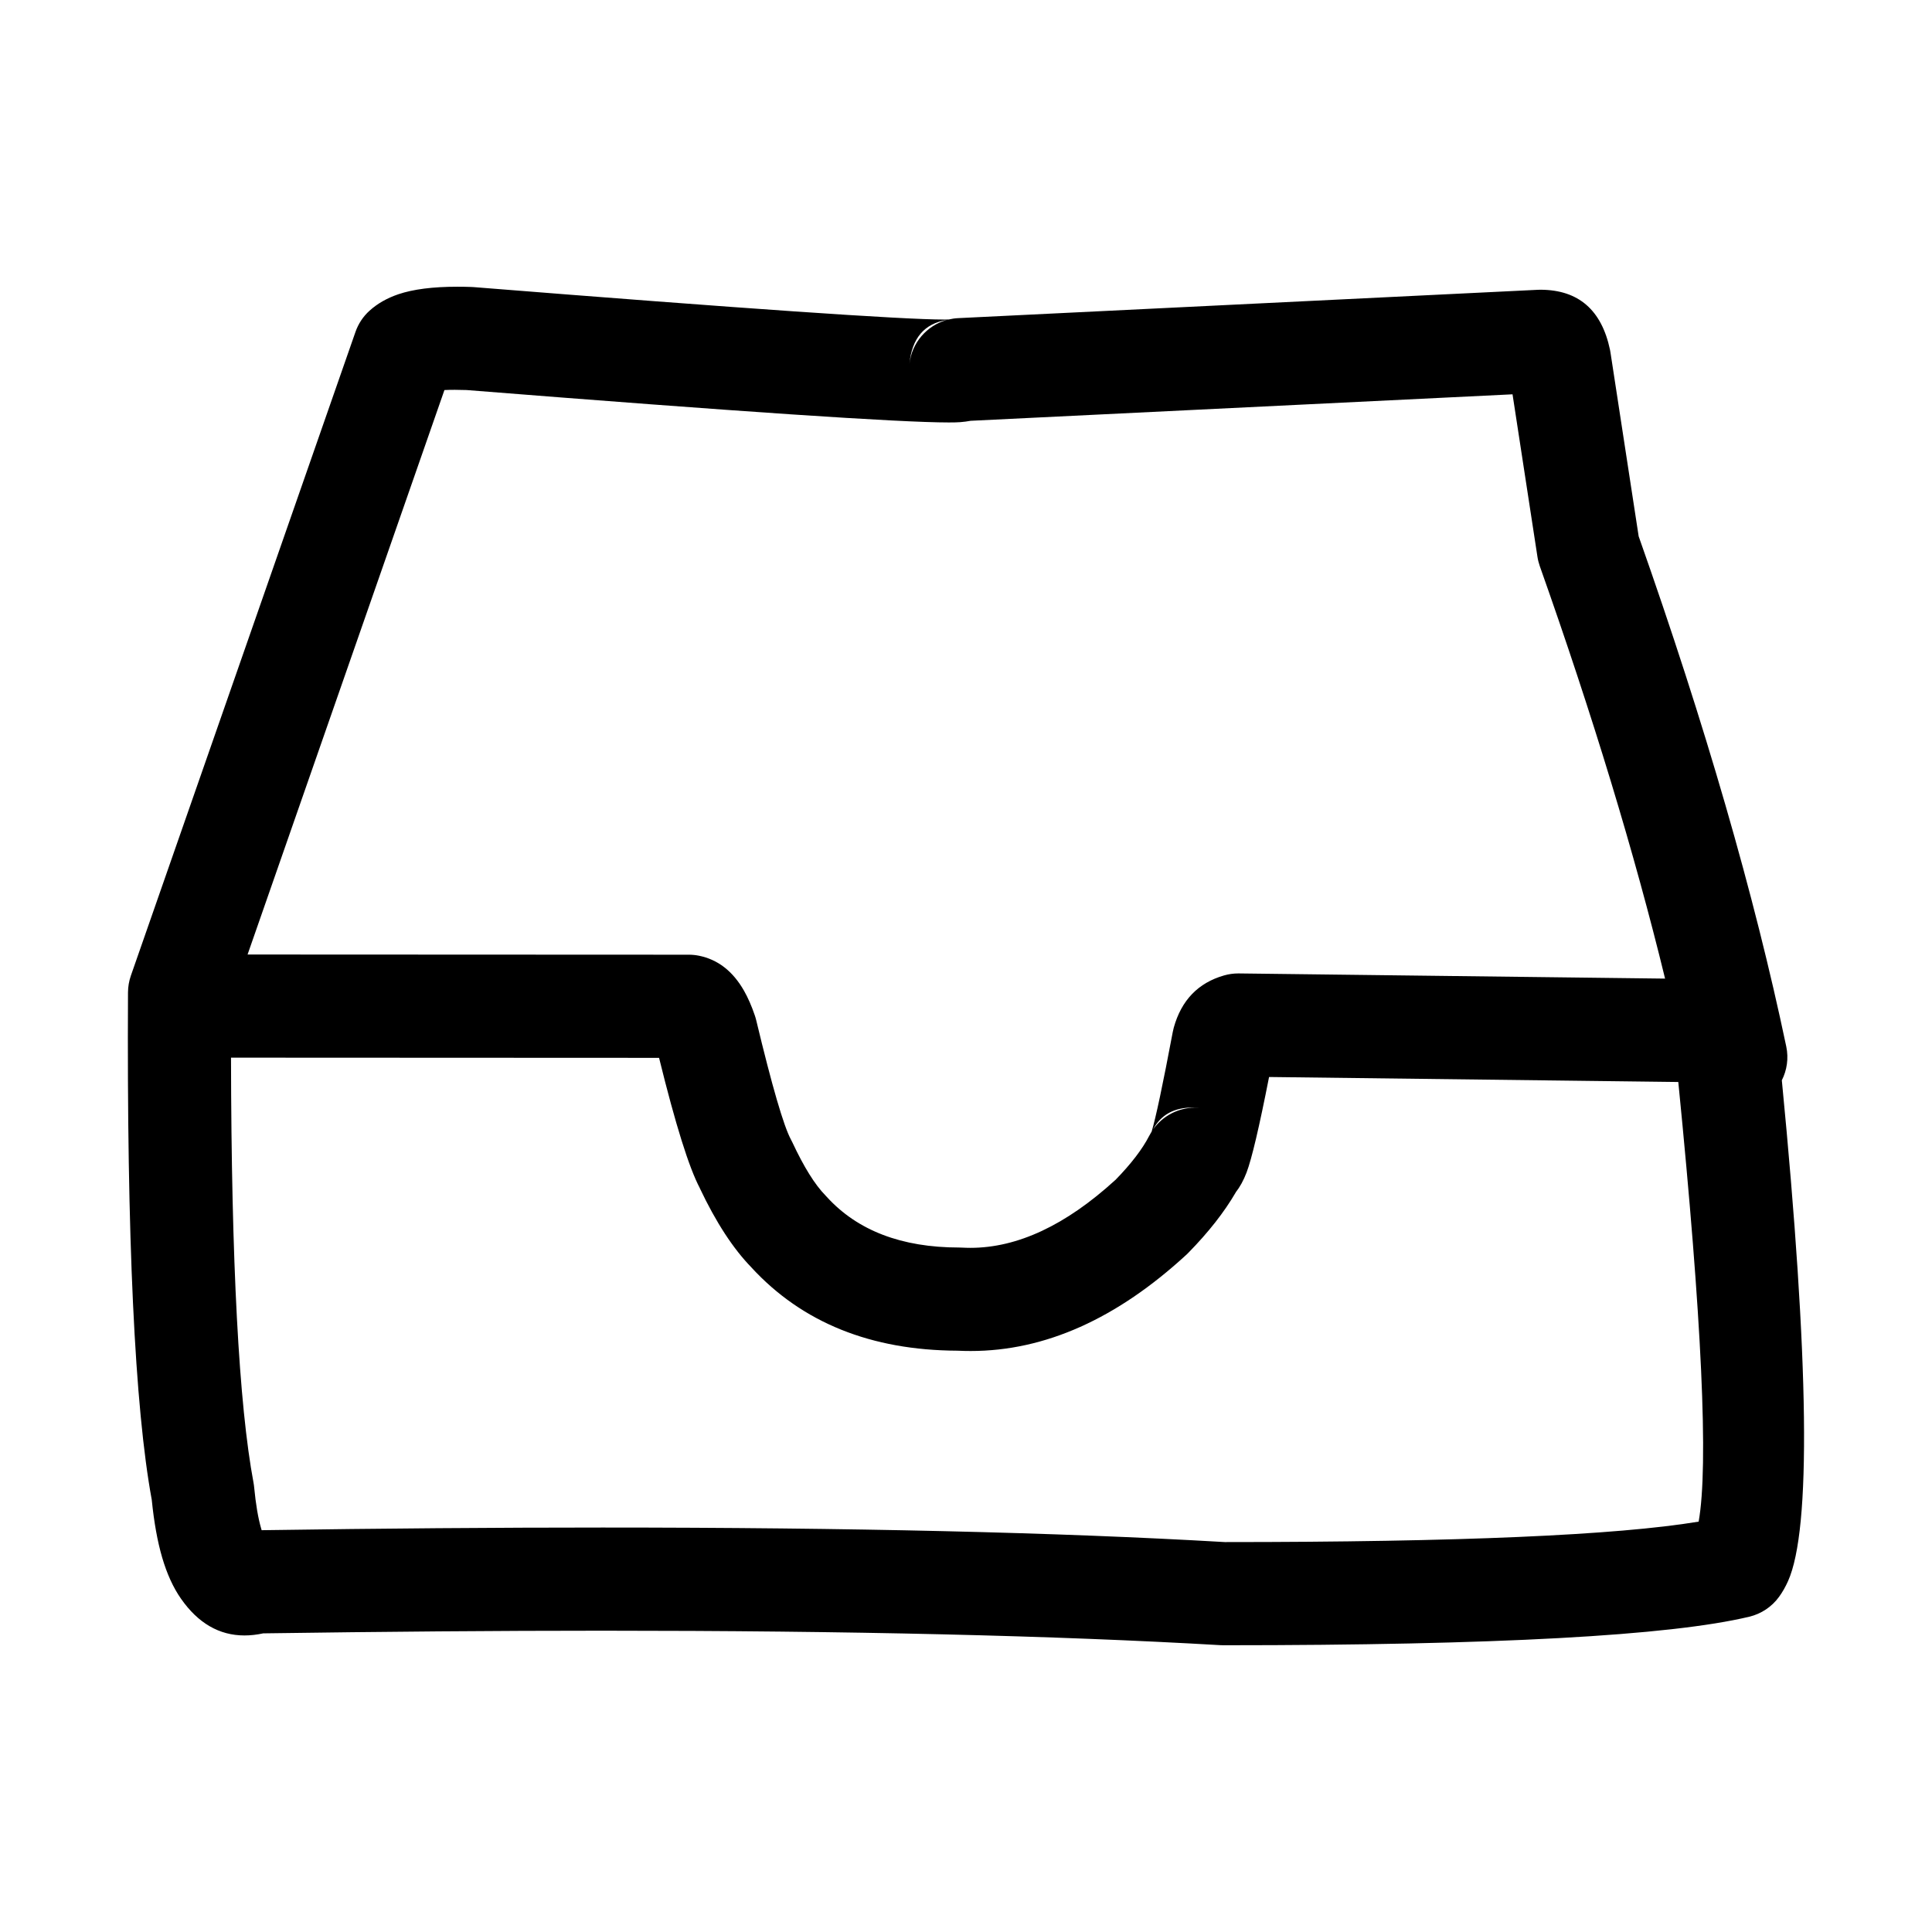
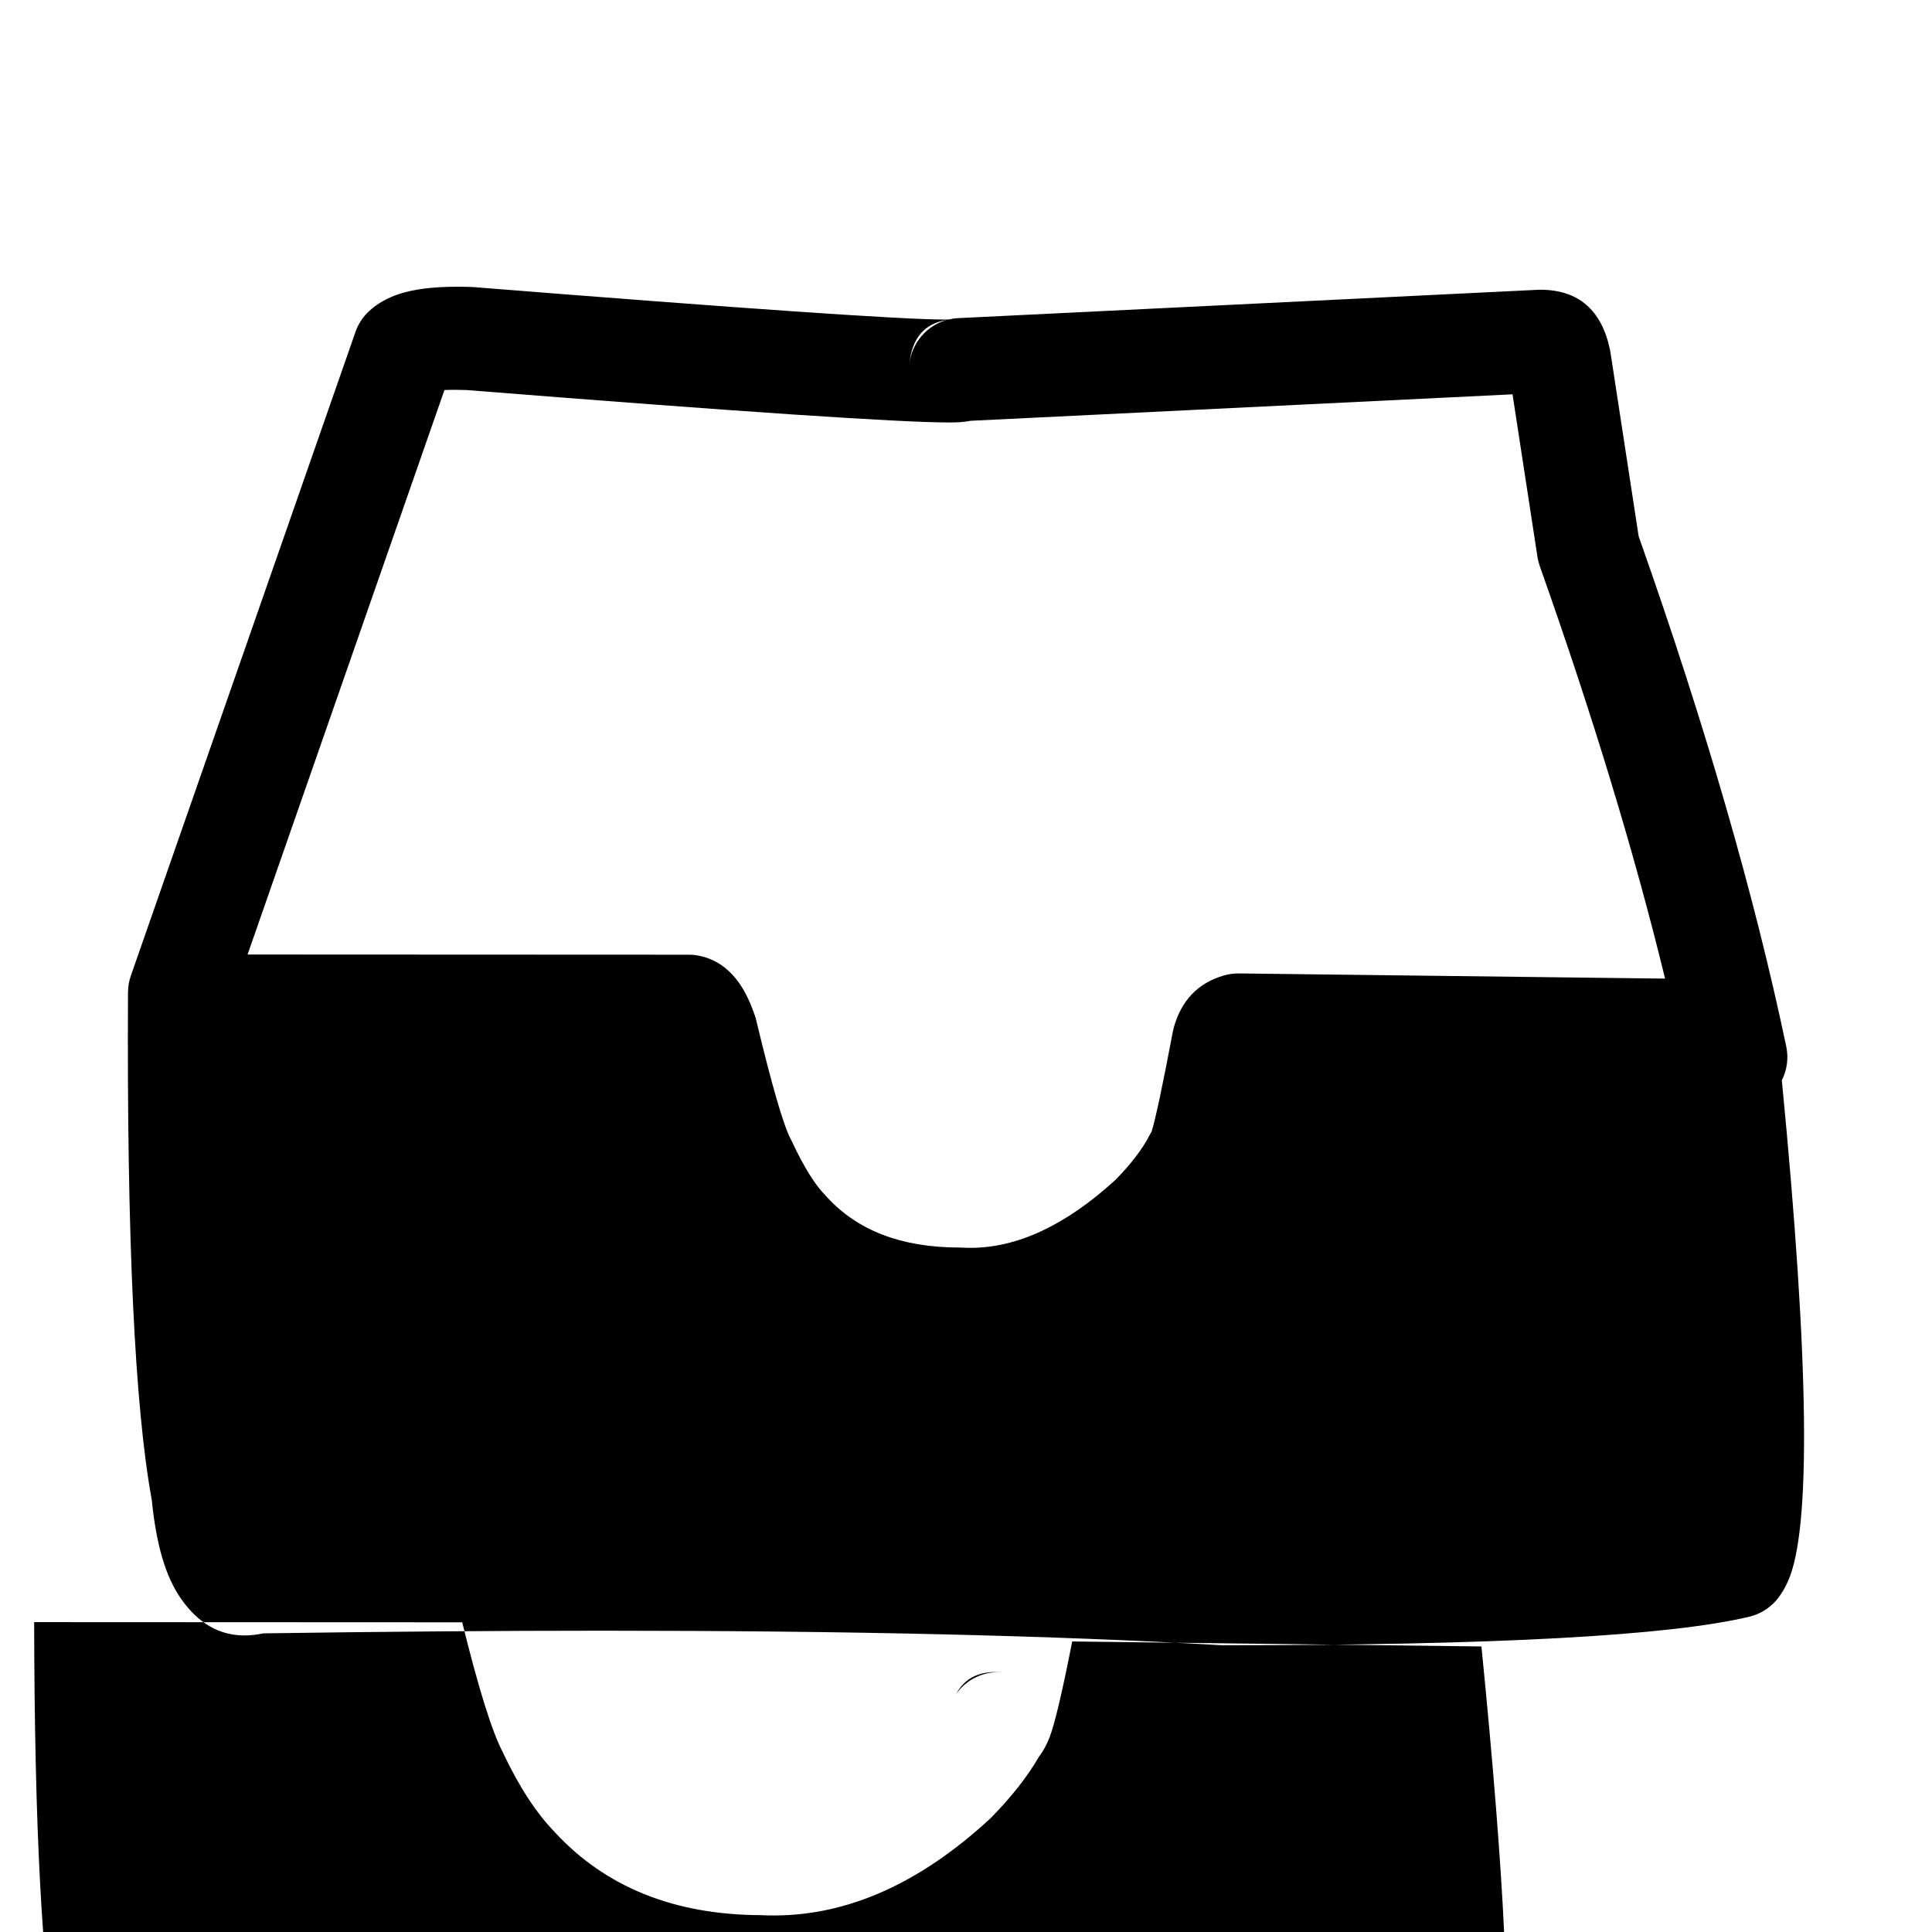
<svg xmlns="http://www.w3.org/2000/svg" fill="#000000" width="800px" height="800px" version="1.1" viewBox="144 144 512 512">
-   <path d="m616.21 430.31h-0.016c1.359-2.676 1.848-5.816 1.184-8.973-8.449-40.211-21.477-85.254-39.086-135.13h-0.016l-7.477-48.762-0.133-0.754c-2.227-10.547-8.34-15.855-18.352-15.91l-0.742 0.016-153.64 7.512c-0.859 0.039-1.699 0.164-2.512 0.355h-0.008c-0.348 0.004-0.727 0.016-1.16 0.016-11.215 0-52.812-2.863-124.8-8.602l-0.609-0.031c-1.262-0.051-2.488-0.062-3.672-0.062-6.469 0-11.672 0.664-15.613 1.996-3.008 1.027-5.551 2.481-7.629 4.359-1.699 1.531-2.977 3.469-3.727 5.629l-59.523 170.6c-0.496 1.434-0.75 2.934-0.758 4.438-0.332 65.027 1.77 109.87 6.309 134.52h-0.004c0.594 5.902 1.508 10.973 2.742 15.199 1.27 4.336 2.93 7.984 4.981 10.922 4.535 6.504 10.148 9.762 16.836 9.762 1.594 0 3.254-0.184 4.973-0.555h-0.016c31.988-0.461 61.98-0.703 89.988-0.703 65.379 0 119.93 1.285 163.68 3.832l0.789 0.023h0.395c71.625 0 117.96-2.519 139-7.566 3.16-0.758 5.957-2.621 7.863-5.25 0.91-1.25 1.707-2.648 2.402-4.203 6.156-13.785 5.602-58.016-1.652-132.68zm-221.31-201.52h0.016c-5.32 1.48-9.301 6.078-9.91 11.672 0.652-6.828 3.957-10.715 9.895-11.672zm-133.12 18.578h-0.016c0.812-0.039 1.73-0.062 2.754-0.062 0.941 0 1.969 0.02 3.086 0.059l-0.012-0.004c72.066 5.731 114.68 8.594 127.86 8.594 1.285 0 2.289-0.02 3.016-0.078 0.973-0.078 1.879-0.195 2.746-0.359h-0.016l143.64-7.019 6.602 43.047c0.129 0.852 0.34 1.676 0.625 2.496 14.039 39.629 25.105 76.066 33.199 109.3l-112.95-1.371h-0.168c-1.277 0-2.551 0.184-3.773 0.535-6.856 1.969-11.293 6.578-13.312 13.832-0.102 0.379-0.188 0.758-0.262 1.137-2.644 14.023-4.516 22.844-5.613 26.453h-0.016c-0.215 0.344-0.418 0.695-0.602 1.059-1.816 3.543-4.816 7.453-8.992 11.738h-0.016c-13.109 11.969-25.91 17.969-38.395 17.969-0.742 0-1.492-0.023-2.234-0.062l-0.773-0.023c-15.238-0.016-26.926-4.492-35.059-13.43l-0.348-0.375c-2.789-2.84-5.711-7.531-8.766-14.07l-0.367-0.723c-1.93-3.559-5.008-14.129-9.23-31.715-0.102-0.418-0.23-0.836-0.371-1.25-0.852-2.5-1.801-4.648-2.82-6.449-2.961-5.211-6.957-8.316-11.988-9.324h-0.008c-0.875-0.176-1.77-0.262-2.668-0.262l-116.92-0.051zm200.14 190.23c-0.402-0.031-0.809-0.055-1.199-0.055-4.43 0-8.574 2.156-11.125 5.742 2.059-3.856 5.543-5.777 10.449-5.777 0.602 0 1.227 0.035 1.875 0.09zm132.25 109.65h-0.016c-21.781 3.609-63.625 5.418-125.53 5.418h-0.008-0.016c-44.195-2.574-99.172-3.852-164.93-3.852-28.137 0-58.246 0.227-90.332 0.703-0.047-0.145-0.086-0.297-0.133-0.453-0.797-2.742-1.414-6.371-1.848-10.887-0.031-0.41-0.098-0.82-0.168-1.227-3.891-20.727-5.875-58.277-5.969-112.66h0.016l113.44 0.051h-0.016c4.344 17.645 7.945 29.145 10.809 34.535h-0.016c4.297 9.074 8.875 16.094 13.738 21.059h-0.016c13.445 14.578 31.641 21.914 54.574 22.012h-0.016c1.176 0.059 2.352 0.082 3.531 0.082 19.637 0 38.699-8.52 57.188-25.559l0.488-0.48c5.32-5.426 9.5-10.754 12.539-15.984h-0.016c1.129-1.438 2.094-3.199 2.883-5.266 1.379-3.617 3.363-12.051 5.969-25.324h0.016l108.45 1.324h-0.016c6.254 62.84 8.047 101.68 5.394 116.51z" />
+   <path d="m616.21 430.31h-0.016c1.359-2.676 1.848-5.816 1.184-8.973-8.449-40.211-21.477-85.254-39.086-135.13h-0.016l-7.477-48.762-0.133-0.754c-2.227-10.547-8.34-15.855-18.352-15.91l-0.742 0.016-153.64 7.512c-0.859 0.039-1.699 0.164-2.512 0.355h-0.008c-0.348 0.004-0.727 0.016-1.16 0.016-11.215 0-52.812-2.863-124.8-8.602l-0.609-0.031c-1.262-0.051-2.488-0.062-3.672-0.062-6.469 0-11.672 0.664-15.613 1.996-3.008 1.027-5.551 2.481-7.629 4.359-1.699 1.531-2.977 3.469-3.727 5.629l-59.523 170.6c-0.496 1.434-0.75 2.934-0.758 4.438-0.332 65.027 1.77 109.87 6.309 134.52h-0.004c0.594 5.902 1.508 10.973 2.742 15.199 1.27 4.336 2.93 7.984 4.981 10.922 4.535 6.504 10.148 9.762 16.836 9.762 1.594 0 3.254-0.184 4.973-0.555h-0.016c31.988-0.461 61.98-0.703 89.988-0.703 65.379 0 119.93 1.285 163.68 3.832l0.789 0.023h0.395c71.625 0 117.96-2.519 139-7.566 3.16-0.758 5.957-2.621 7.863-5.25 0.91-1.25 1.707-2.648 2.402-4.203 6.156-13.785 5.602-58.016-1.652-132.68zm-221.31-201.52h0.016c-5.32 1.48-9.301 6.078-9.91 11.672 0.652-6.828 3.957-10.715 9.895-11.672zm-133.12 18.578h-0.016c0.812-0.039 1.73-0.062 2.754-0.062 0.941 0 1.969 0.02 3.086 0.059l-0.012-0.004c72.066 5.731 114.68 8.594 127.86 8.594 1.285 0 2.289-0.02 3.016-0.078 0.973-0.078 1.879-0.195 2.746-0.359h-0.016l143.64-7.019 6.602 43.047c0.129 0.852 0.34 1.676 0.625 2.496 14.039 39.629 25.105 76.066 33.199 109.3l-112.95-1.371h-0.168c-1.277 0-2.551 0.184-3.773 0.535-6.856 1.969-11.293 6.578-13.312 13.832-0.102 0.379-0.188 0.758-0.262 1.137-2.644 14.023-4.516 22.844-5.613 26.453h-0.016c-0.215 0.344-0.418 0.695-0.602 1.059-1.816 3.543-4.816 7.453-8.992 11.738h-0.016c-13.109 11.969-25.91 17.969-38.395 17.969-0.742 0-1.492-0.023-2.234-0.062l-0.773-0.023c-15.238-0.016-26.926-4.492-35.059-13.43l-0.348-0.375c-2.789-2.84-5.711-7.531-8.766-14.07l-0.367-0.723c-1.93-3.559-5.008-14.129-9.23-31.715-0.102-0.418-0.23-0.836-0.371-1.25-0.852-2.5-1.801-4.648-2.82-6.449-2.961-5.211-6.957-8.316-11.988-9.324h-0.008c-0.875-0.176-1.77-0.262-2.668-0.262l-116.92-0.051m200.14 190.23c-0.402-0.031-0.809-0.055-1.199-0.055-4.43 0-8.574 2.156-11.125 5.742 2.059-3.856 5.543-5.777 10.449-5.777 0.602 0 1.227 0.035 1.875 0.09zm132.25 109.65h-0.016c-21.781 3.609-63.625 5.418-125.53 5.418h-0.008-0.016c-44.195-2.574-99.172-3.852-164.93-3.852-28.137 0-58.246 0.227-90.332 0.703-0.047-0.145-0.086-0.297-0.133-0.453-0.797-2.742-1.414-6.371-1.848-10.887-0.031-0.41-0.098-0.82-0.168-1.227-3.891-20.727-5.875-58.277-5.969-112.66h0.016l113.44 0.051h-0.016c4.344 17.645 7.945 29.145 10.809 34.535h-0.016c4.297 9.074 8.875 16.094 13.738 21.059h-0.016c13.445 14.578 31.641 21.914 54.574 22.012h-0.016c1.176 0.059 2.352 0.082 3.531 0.082 19.637 0 38.699-8.52 57.188-25.559l0.488-0.48c5.32-5.426 9.5-10.754 12.539-15.984h-0.016c1.129-1.438 2.094-3.199 2.883-5.266 1.379-3.617 3.363-12.051 5.969-25.324h0.016l108.45 1.324h-0.016c6.254 62.84 8.047 101.68 5.394 116.51z" />
</svg>